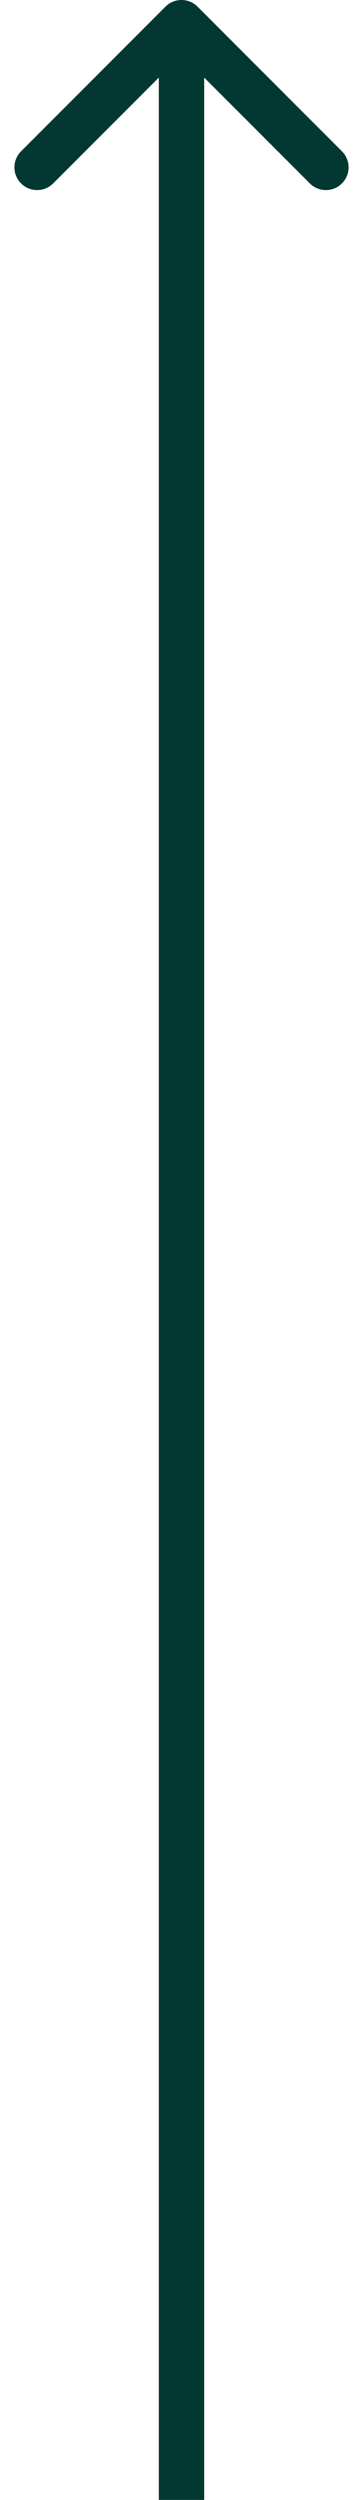
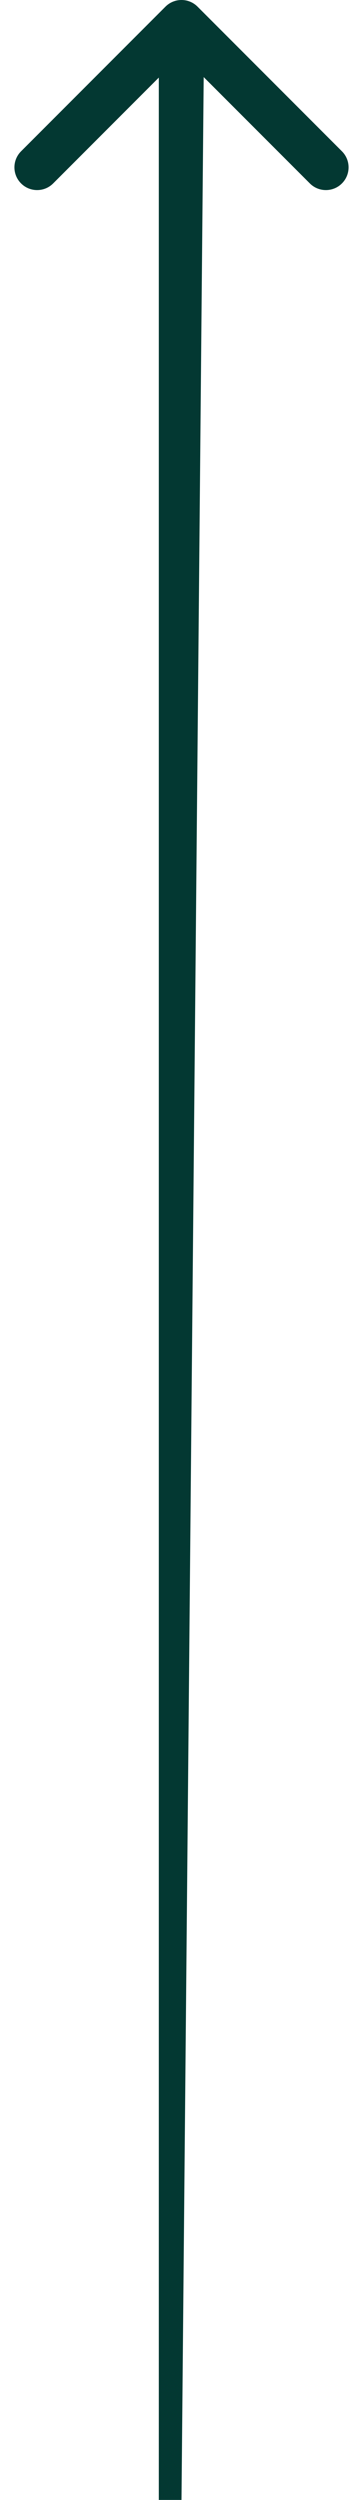
<svg xmlns="http://www.w3.org/2000/svg" width="16" height="110" viewBox="0 0 16 110" fill="none">
-   <path d="M7.293 0.293C7.683 -0.098 8.317 -0.098 8.707 0.293L15.071 6.657C15.462 7.047 15.462 7.681 15.071 8.071C14.681 8.462 14.047 8.462 13.657 8.071L8 2.414L2.343 8.071C1.953 8.462 1.319 8.462 0.929 8.071C0.538 7.681 0.538 7.047 0.929 6.657L7.293 0.293ZM8 110L7 110L7 1L8 1L9 1L9 110L8 110Z" fill="#033832" />
+   <path d="M7.293 0.293C7.683 -0.098 8.317 -0.098 8.707 0.293L15.071 6.657C15.462 7.047 15.462 7.681 15.071 8.071C14.681 8.462 14.047 8.462 13.657 8.071L8 2.414L2.343 8.071C1.953 8.462 1.319 8.462 0.929 8.071C0.538 7.681 0.538 7.047 0.929 6.657L7.293 0.293ZM8 110L7 110L7 1L8 1L9 1L8 110Z" fill="#033832" />
</svg>